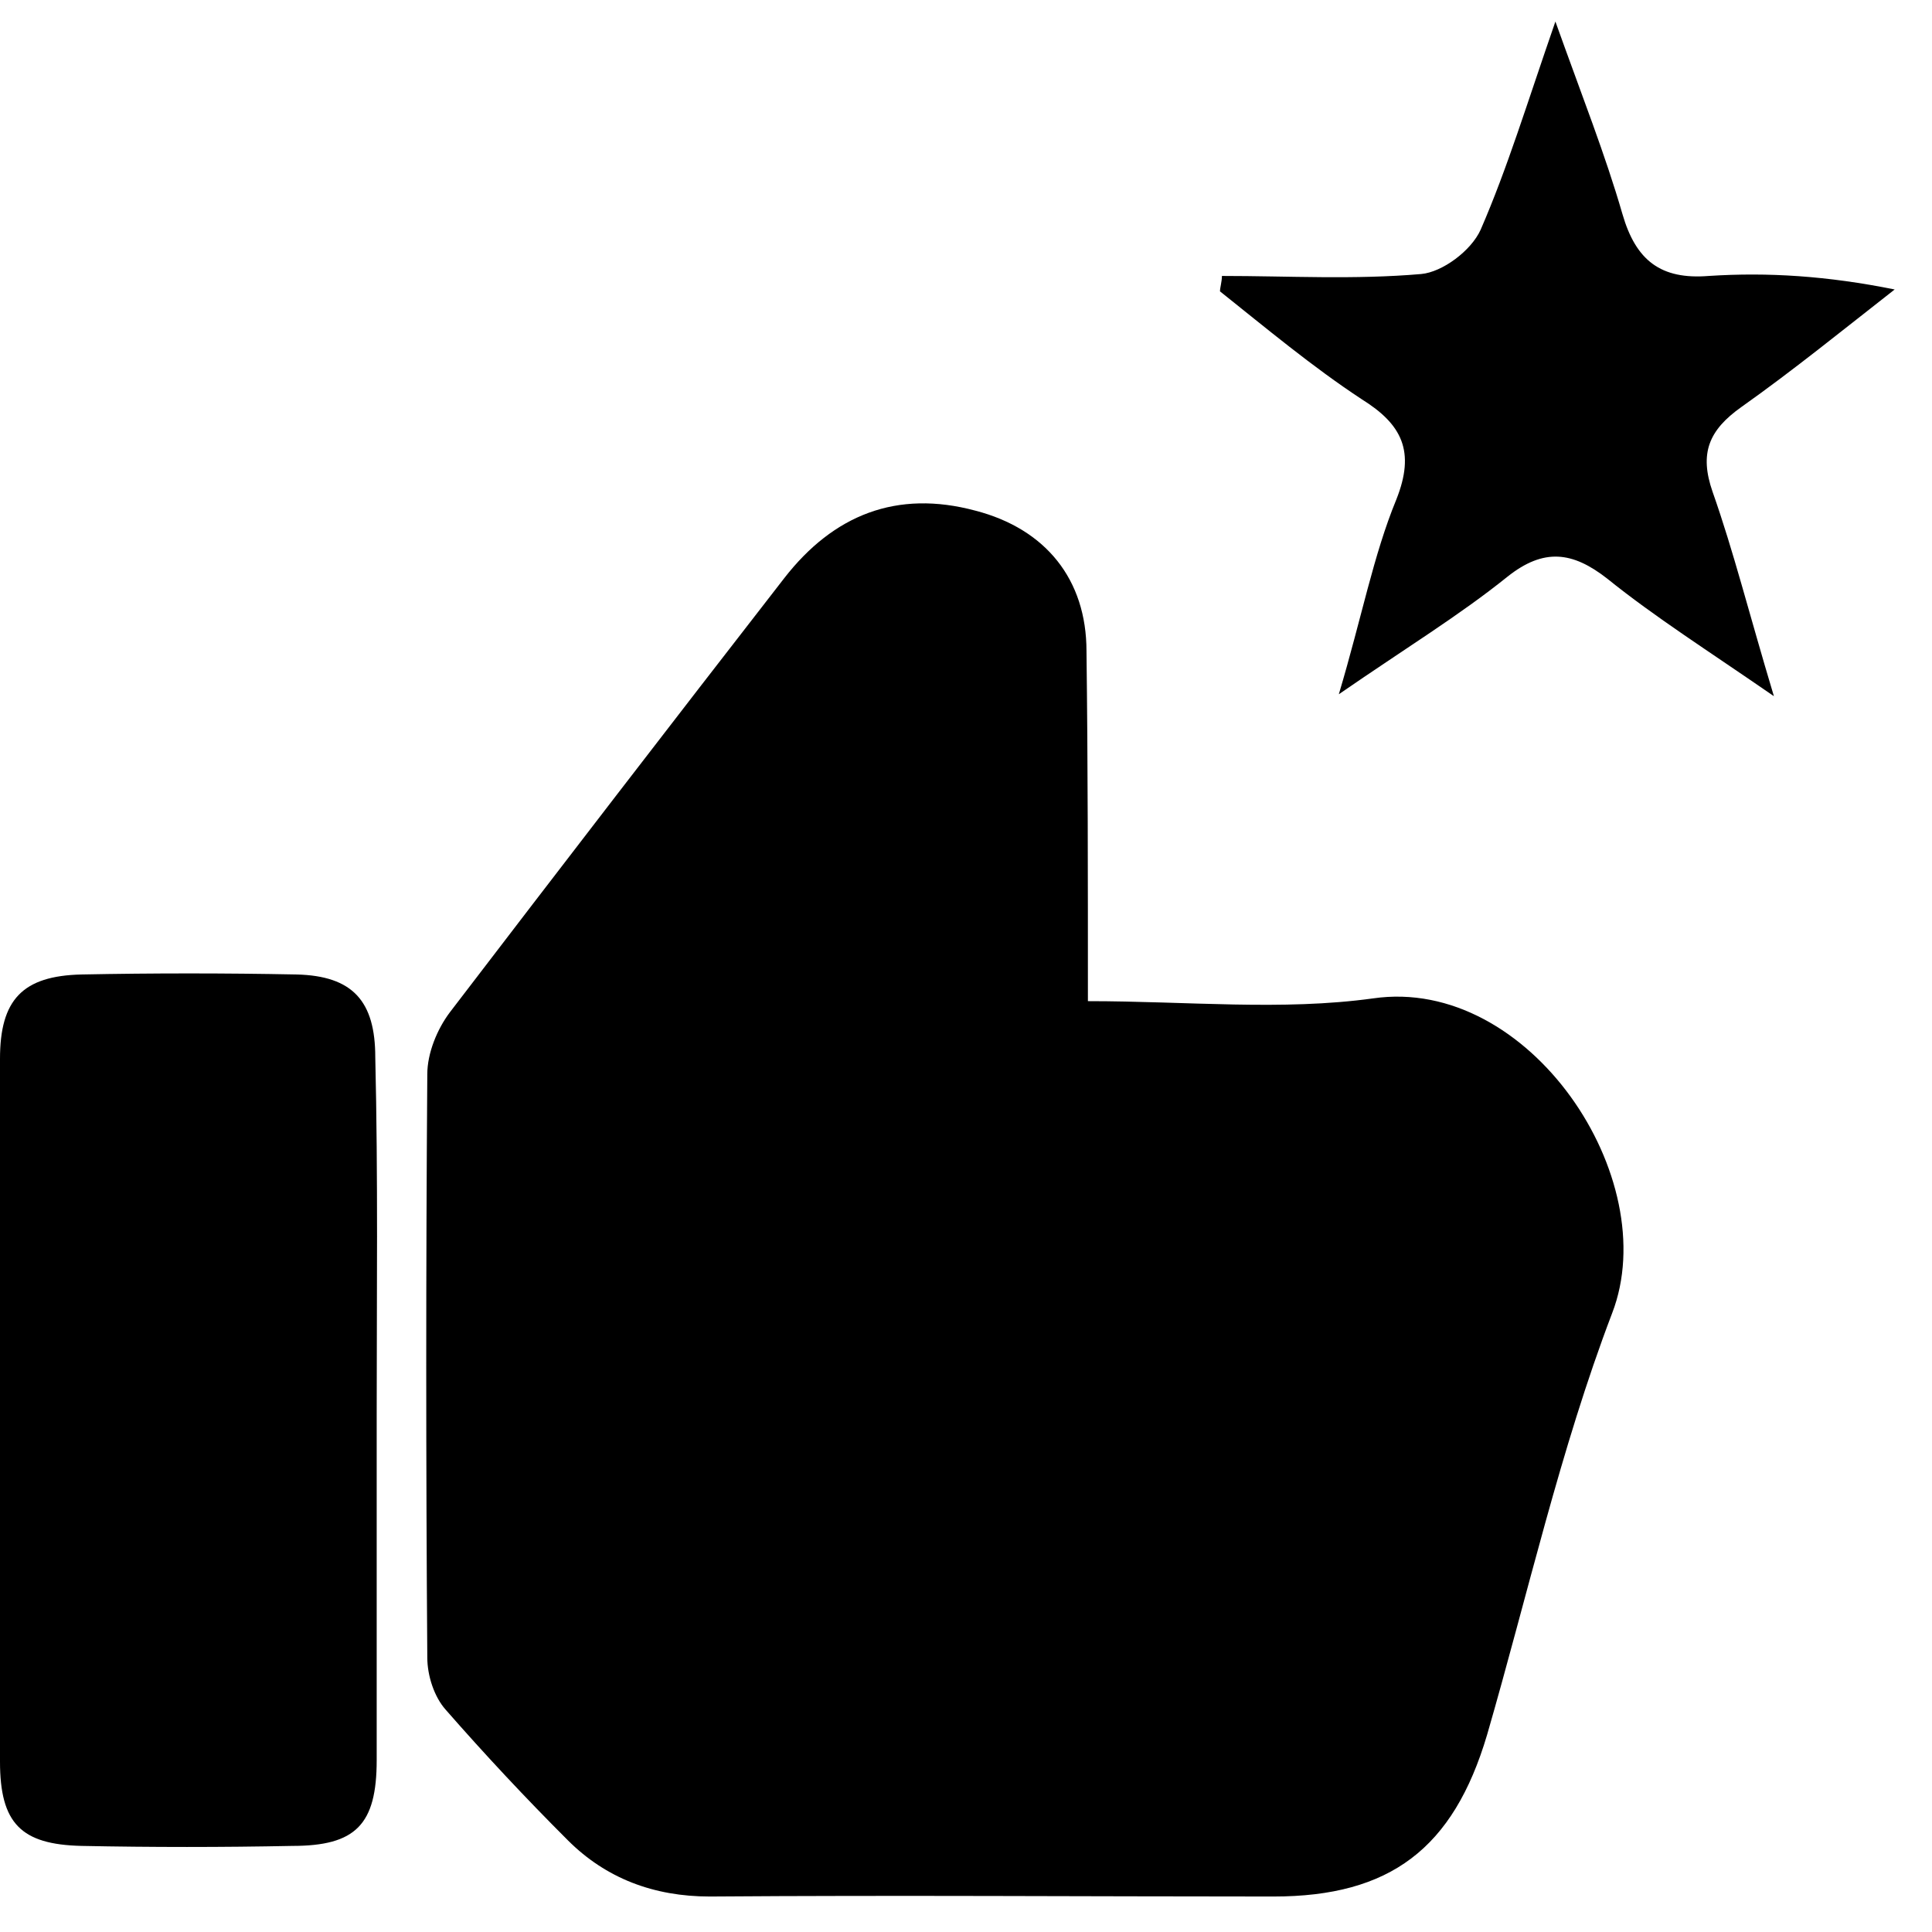
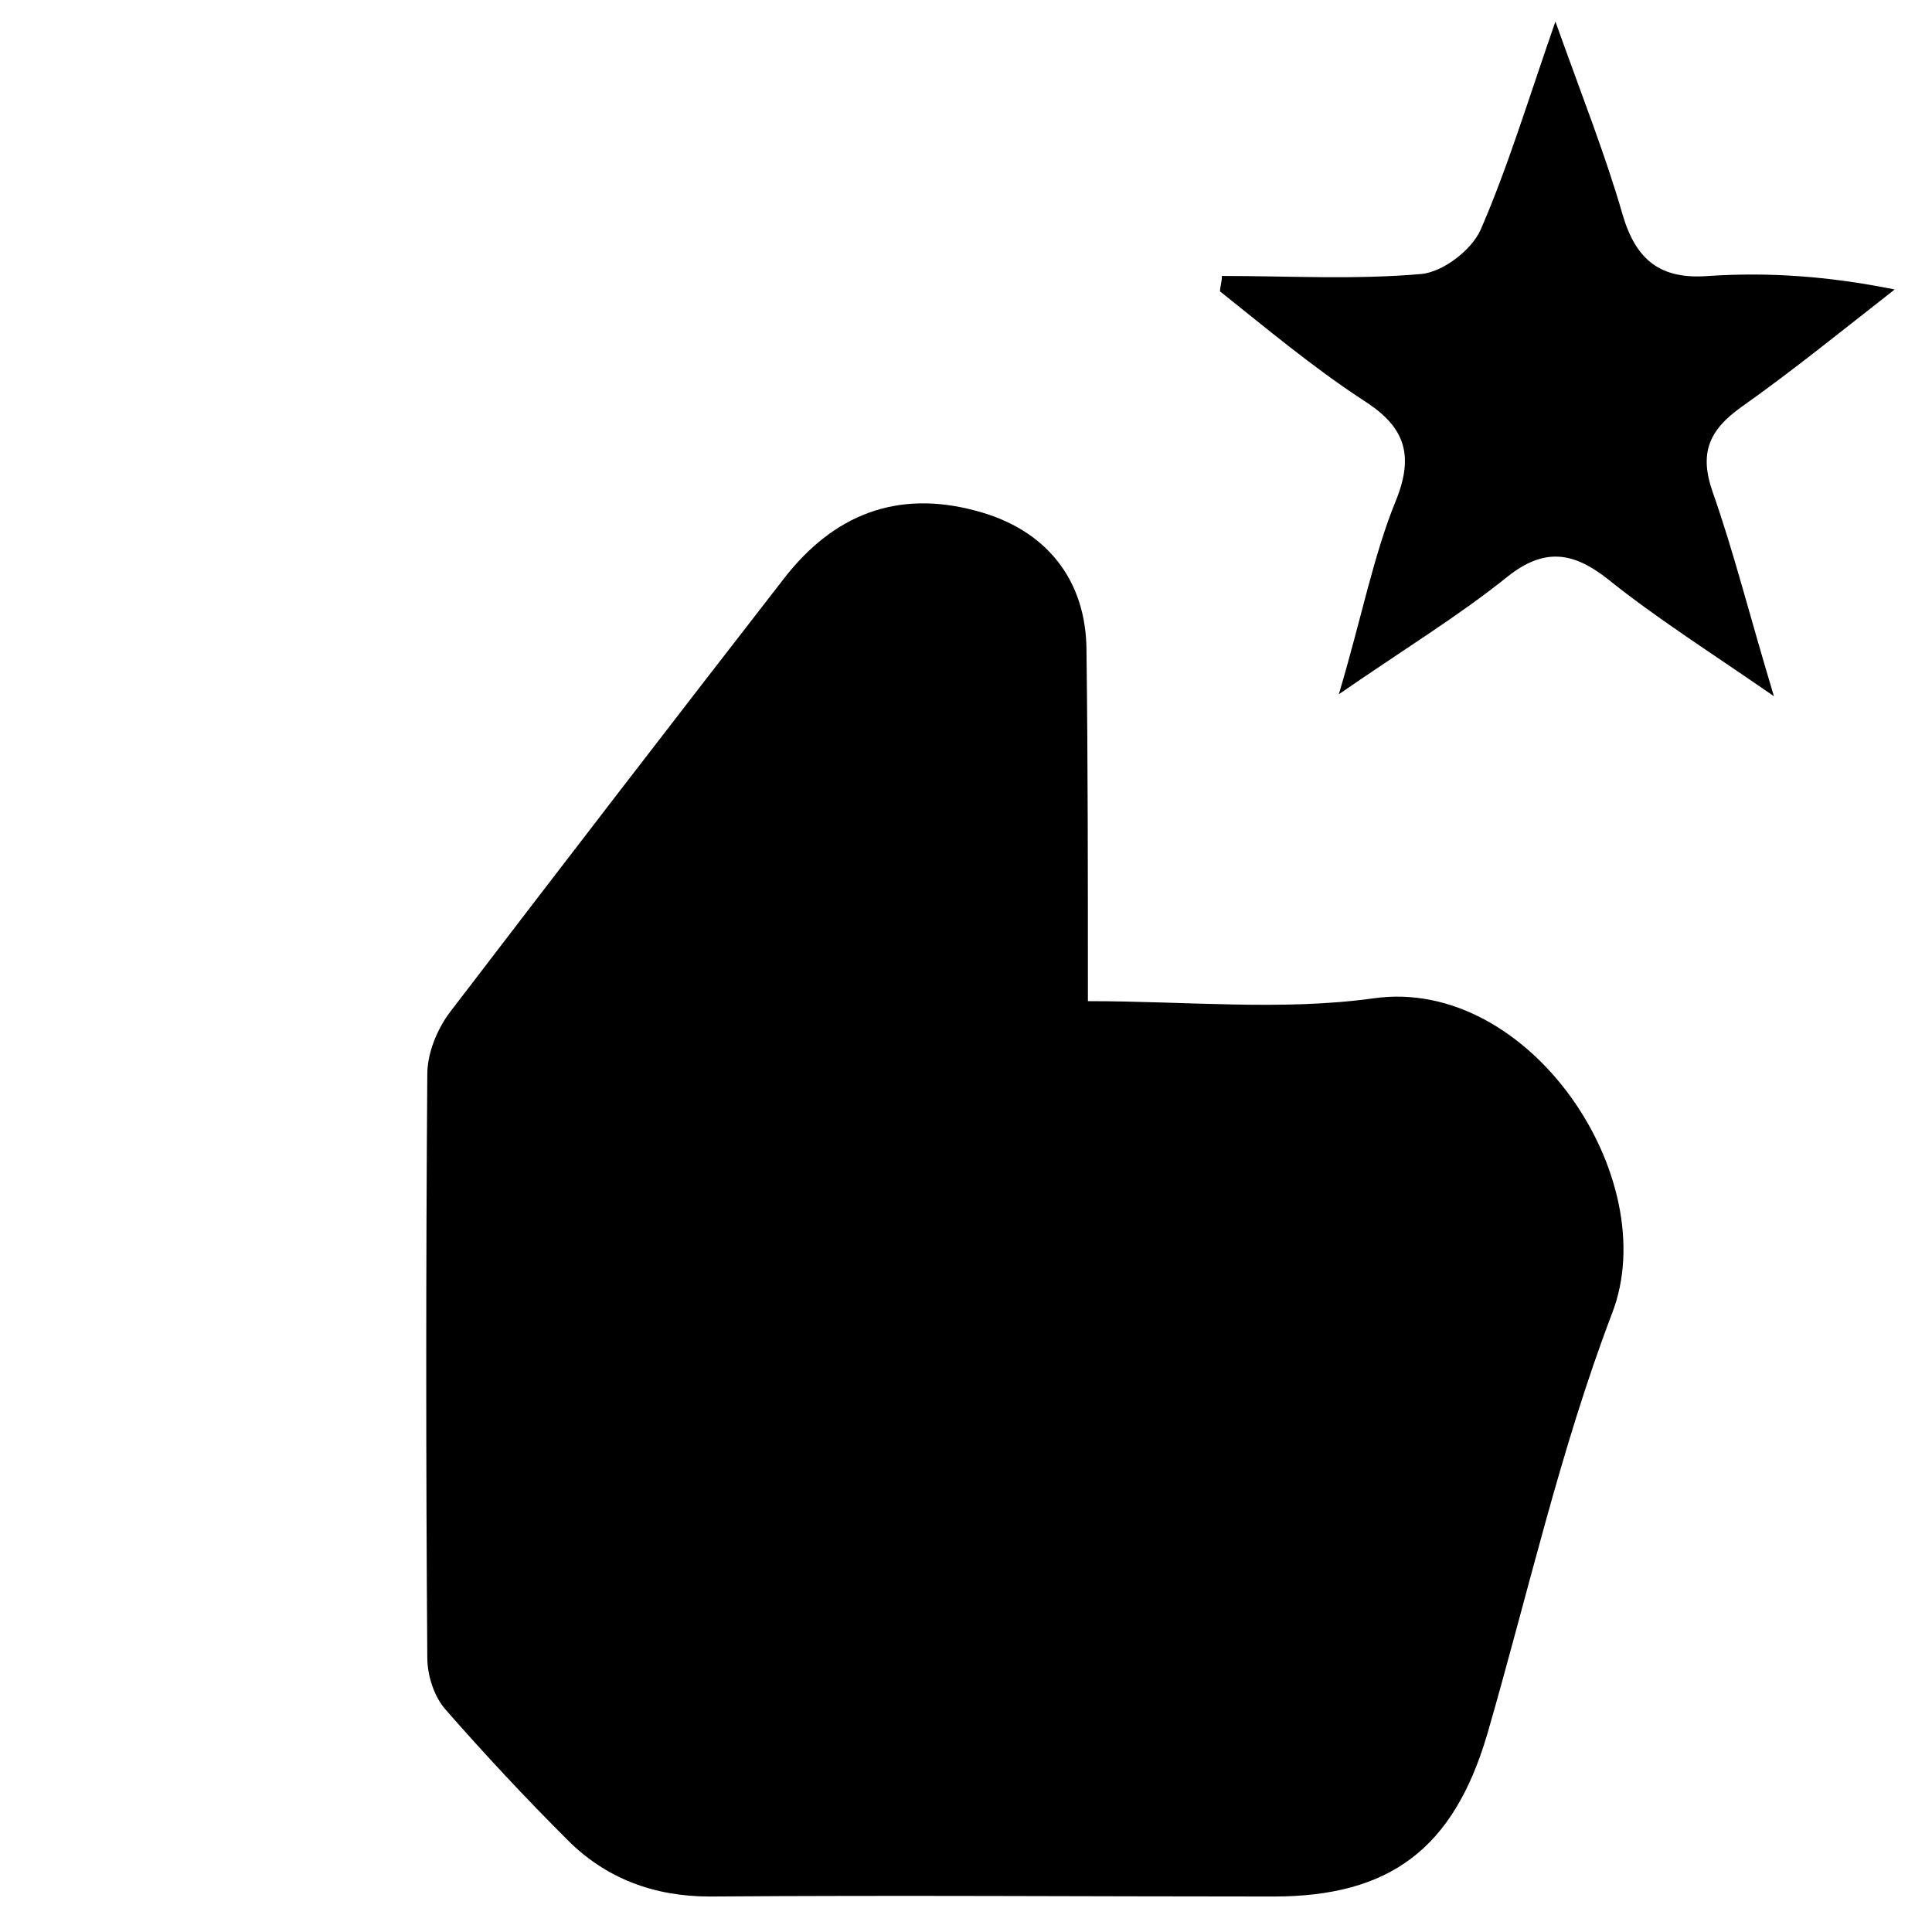
<svg xmlns="http://www.w3.org/2000/svg" width="41" height="41" viewBox="0 0 41 41" fill="none">
  <path d="M23.087 21.246C25.204 21.246 27.203 21.455 29.142 21.187C32.452 20.709 35.316 25.005 34.212 27.868C33.109 30.761 32.422 33.834 31.558 36.816C30.842 39.232 29.499 40.247 27.024 40.247C23.027 40.247 19.06 40.217 15.063 40.247C13.87 40.247 12.856 39.859 12.05 39.053C11.155 38.159 10.29 37.234 9.455 36.279C9.217 36.011 9.068 35.564 9.068 35.176C9.038 31.06 9.038 26.914 9.068 22.797C9.068 22.35 9.276 21.843 9.545 21.485C11.871 18.443 14.258 15.341 16.644 12.268C17.688 10.926 19.03 10.389 20.7 10.837C22.192 11.224 23.057 12.298 23.057 13.819C23.087 16.206 23.087 18.622 23.087 21.246Z" fill="black" />
-   <path d="M7.994 30.016C7.994 32.462 7.994 34.907 7.994 37.353C7.994 38.725 7.546 39.173 6.204 39.173C4.713 39.203 3.221 39.203 1.73 39.173C0.447 39.143 0 38.696 0 37.383C0 32.402 0 27.451 0 22.469C0 21.216 0.477 20.709 1.73 20.68C3.251 20.65 4.772 20.65 6.294 20.68C7.487 20.709 7.964 21.246 7.964 22.439C8.024 24.975 7.994 27.48 7.994 30.016Z" fill="black" />
  <path d="M25.931 5.856C27.355 5.856 28.738 5.938 30.161 5.815C30.609 5.774 31.219 5.324 31.422 4.874C31.991 3.565 32.398 2.216 33.008 0.457C33.578 2.052 34.066 3.279 34.432 4.547C34.717 5.529 35.245 5.938 36.262 5.856C37.523 5.774 38.784 5.856 40.208 6.143C39.109 7.002 38.052 7.861 36.954 8.638C36.262 9.129 36.059 9.62 36.344 10.438C36.791 11.706 37.116 13.015 37.645 14.774C36.222 13.792 35.123 13.097 34.106 12.278C33.374 11.706 32.764 11.624 31.991 12.238C30.975 13.056 29.836 13.751 28.412 14.733C28.9 13.097 29.144 11.788 29.632 10.601C30.039 9.579 29.754 9.006 28.9 8.474C27.843 7.779 26.867 6.961 25.89 6.183C25.89 6.102 25.931 5.979 25.931 5.856Z" fill="black" />
</svg>